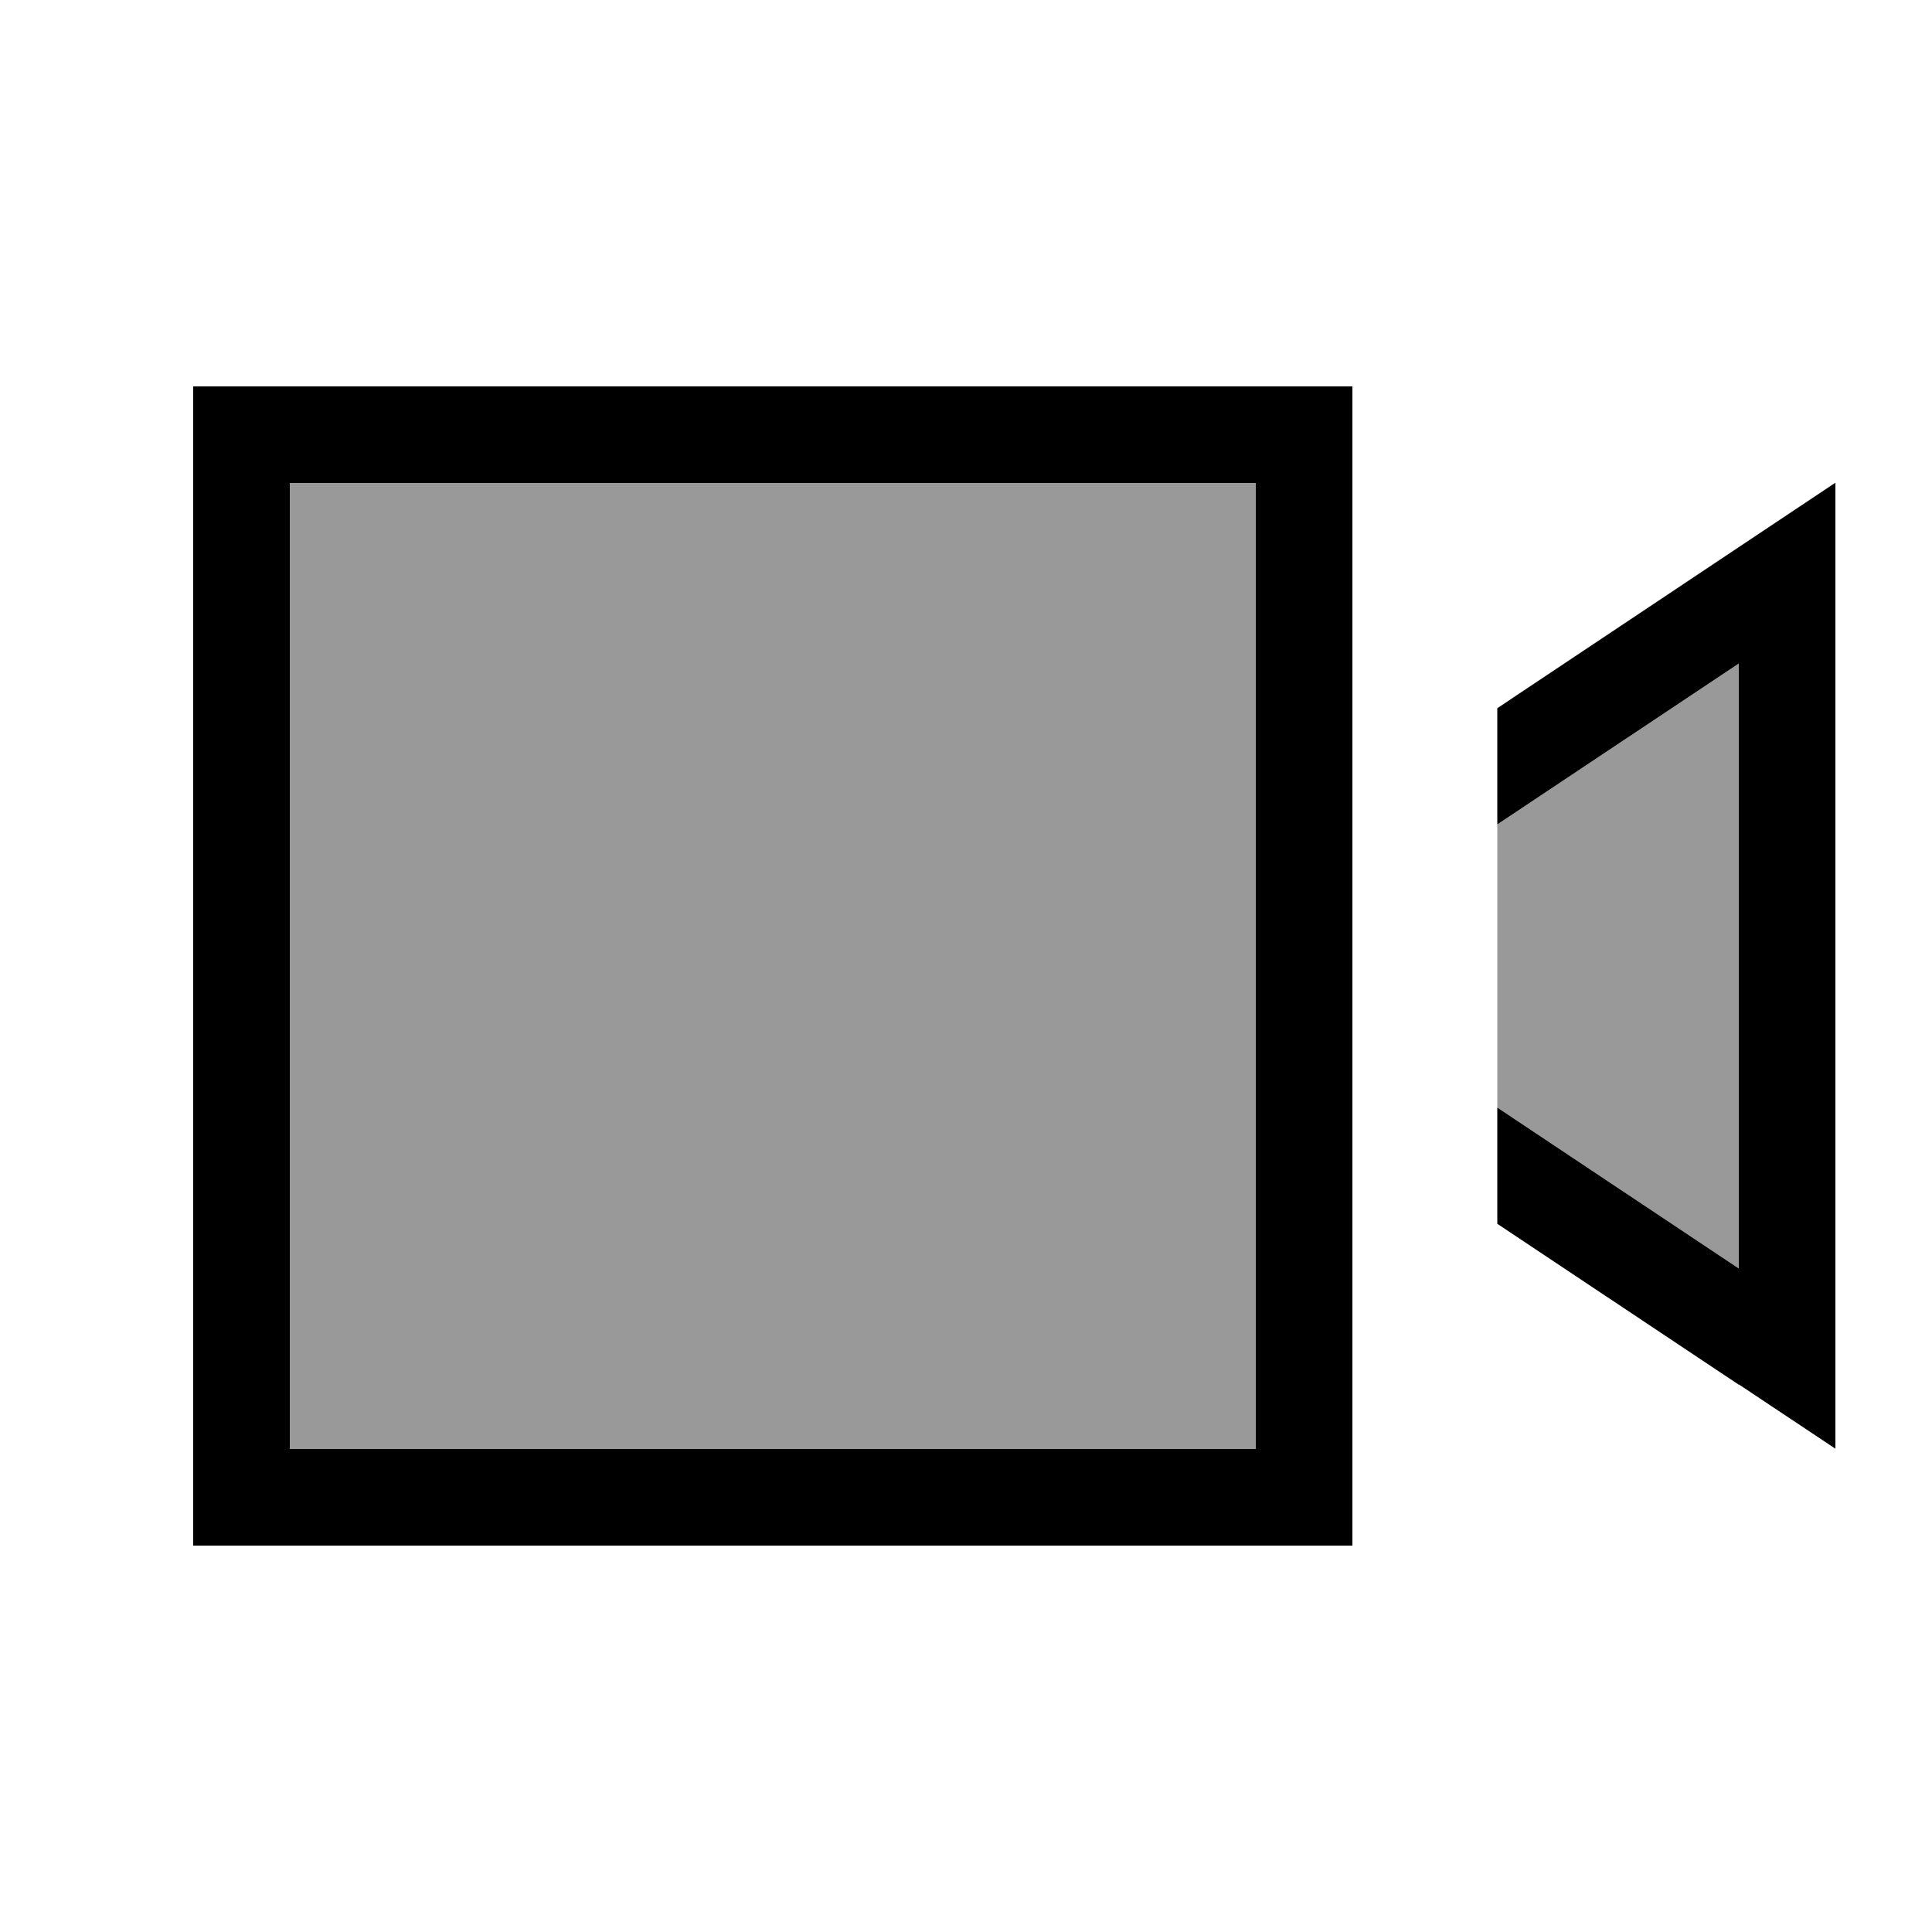
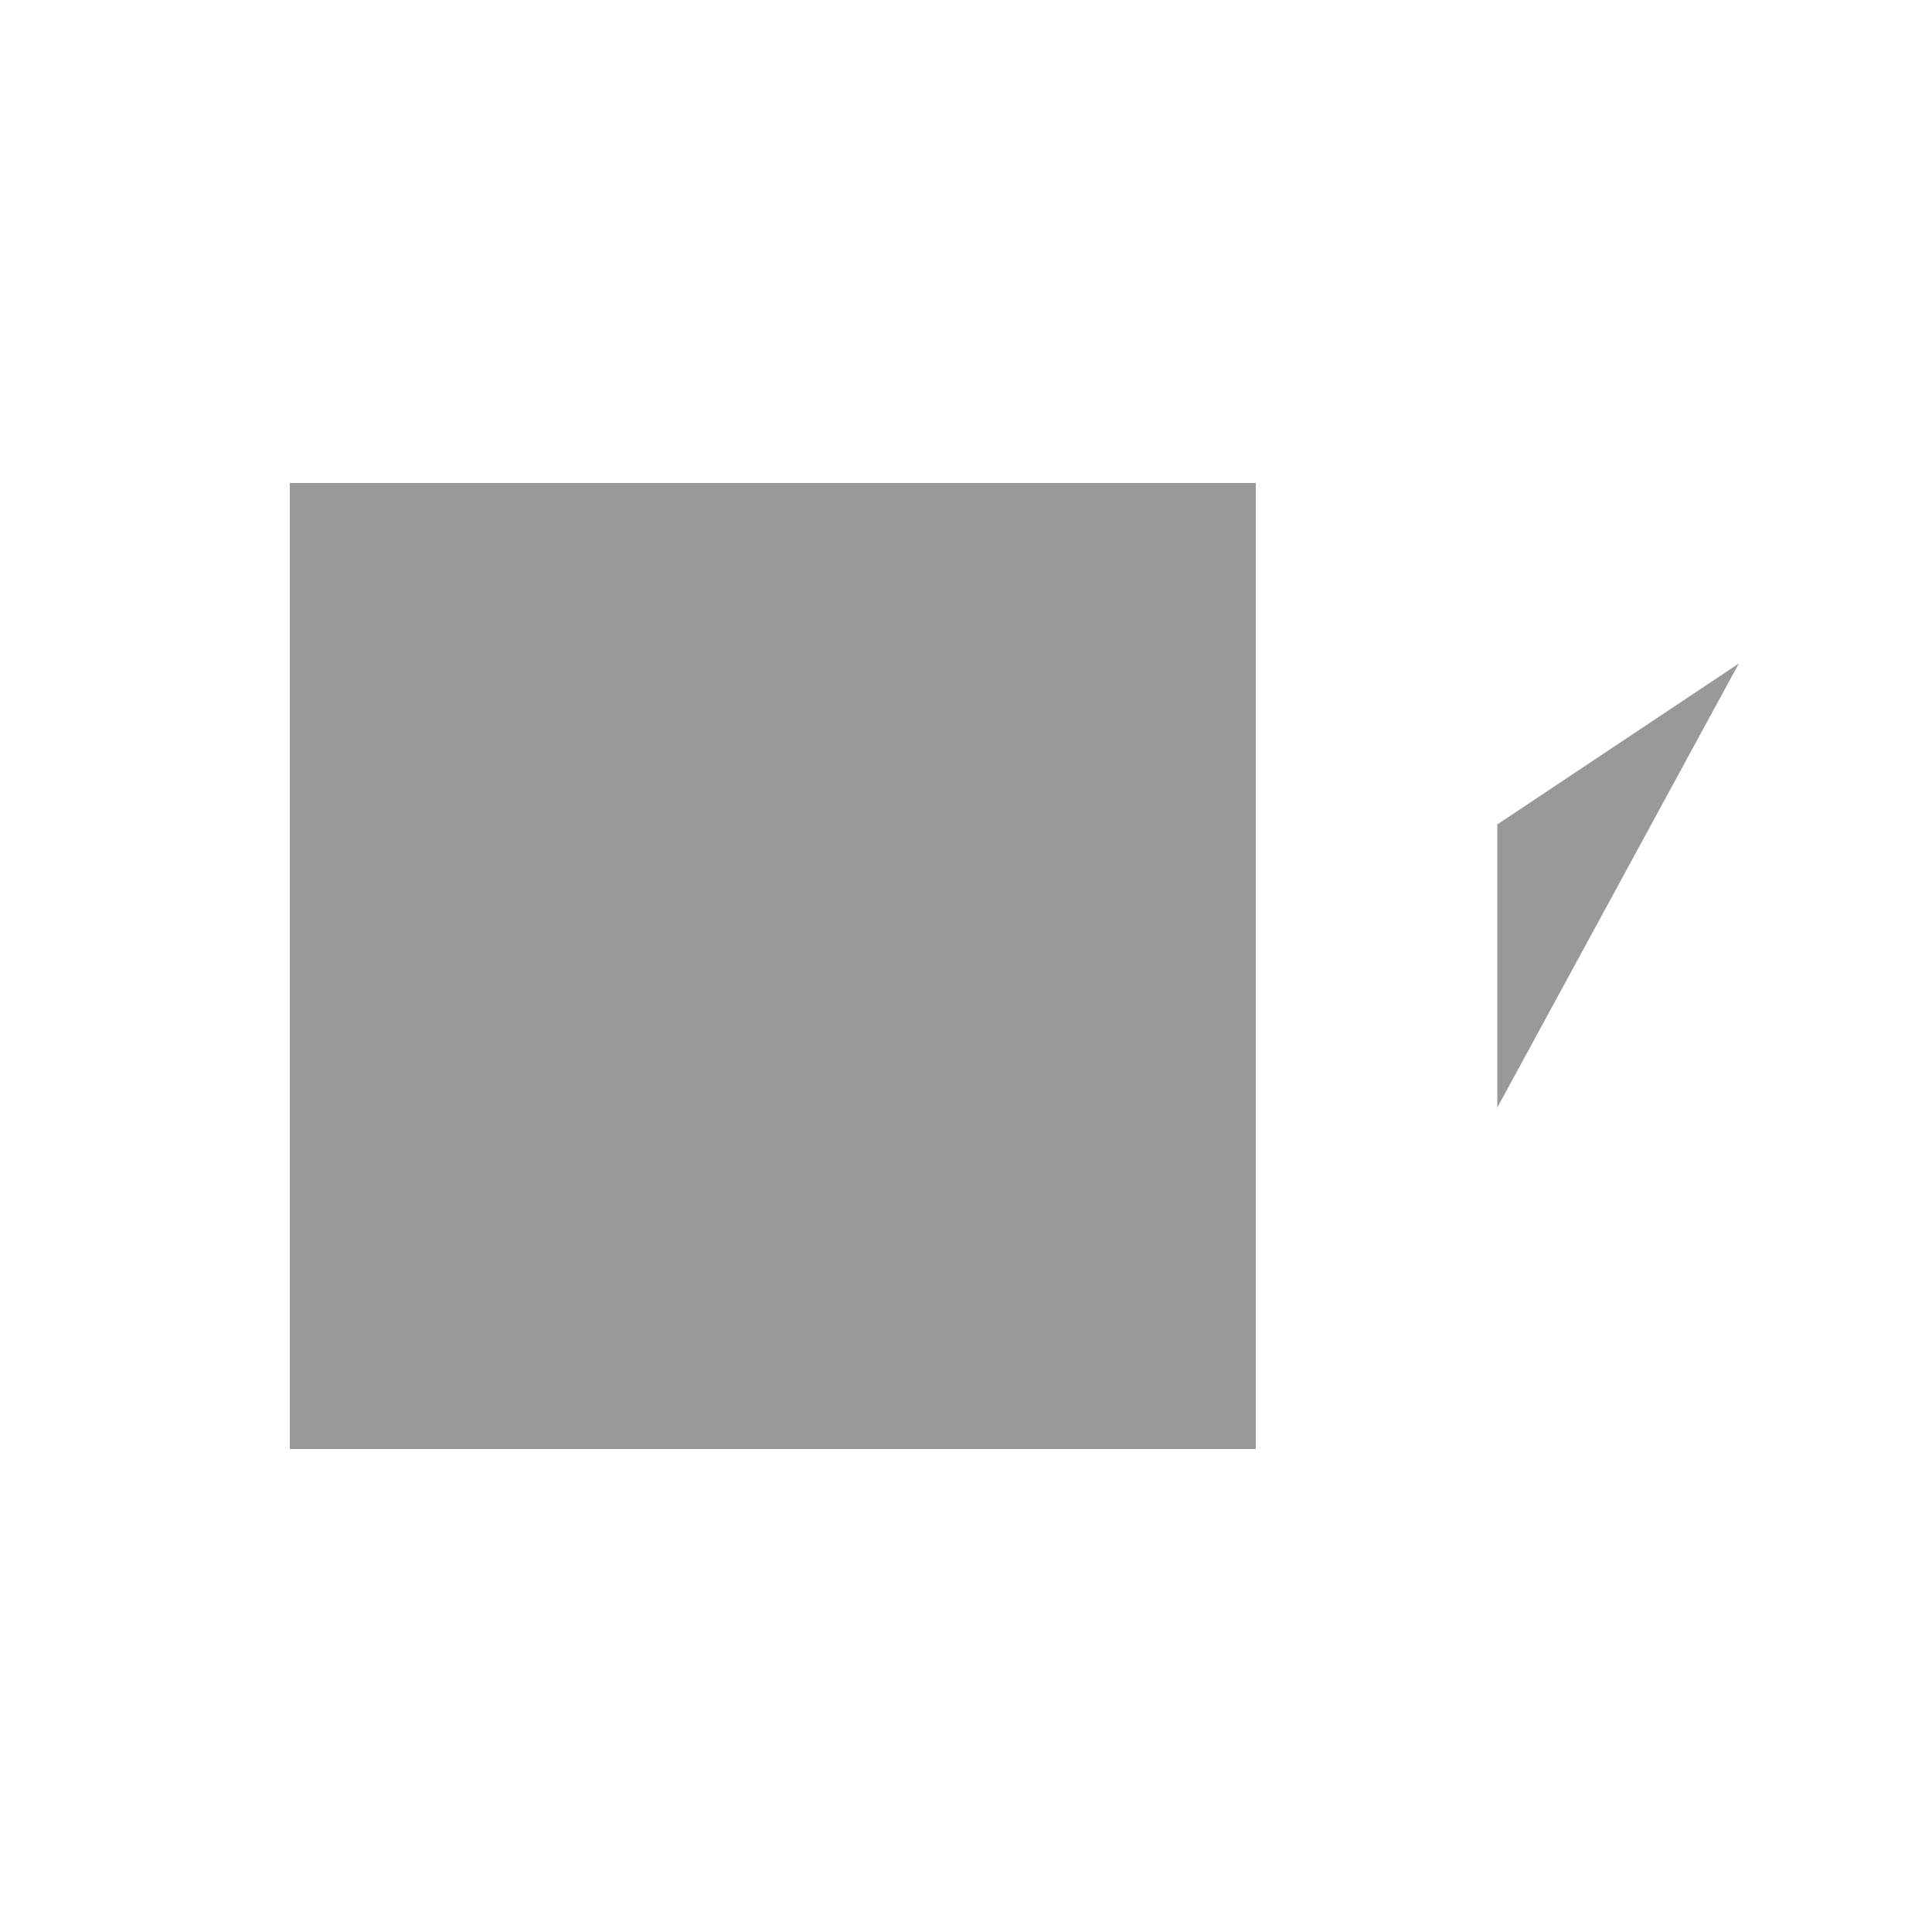
<svg xmlns="http://www.w3.org/2000/svg" viewBox="0 0 640 640">
-   <path opacity=".4" fill="currentColor" d="M96 160L416 160L416 480L96 480L96 160zM496 273.1L576 219.8L576 420.2L496 366.9L496 273.2z" />
-   <path fill="currentColor" d="M96 160L96 480L416 480L416 160L96 160zM64 128L448 128L448 512L64 512L64 128zM576 458.7L496 405.4L496 366.9L576 420.2L576 219.8L496 273.1L496 234.6C557.3 193.7 594.7 168.8 608 159.9L608 479.9L576 458.6z" />
+   <path opacity=".4" fill="currentColor" d="M96 160L416 160L416 480L96 480L96 160zM496 273.1L576 219.8L496 366.9L496 273.2z" />
</svg>